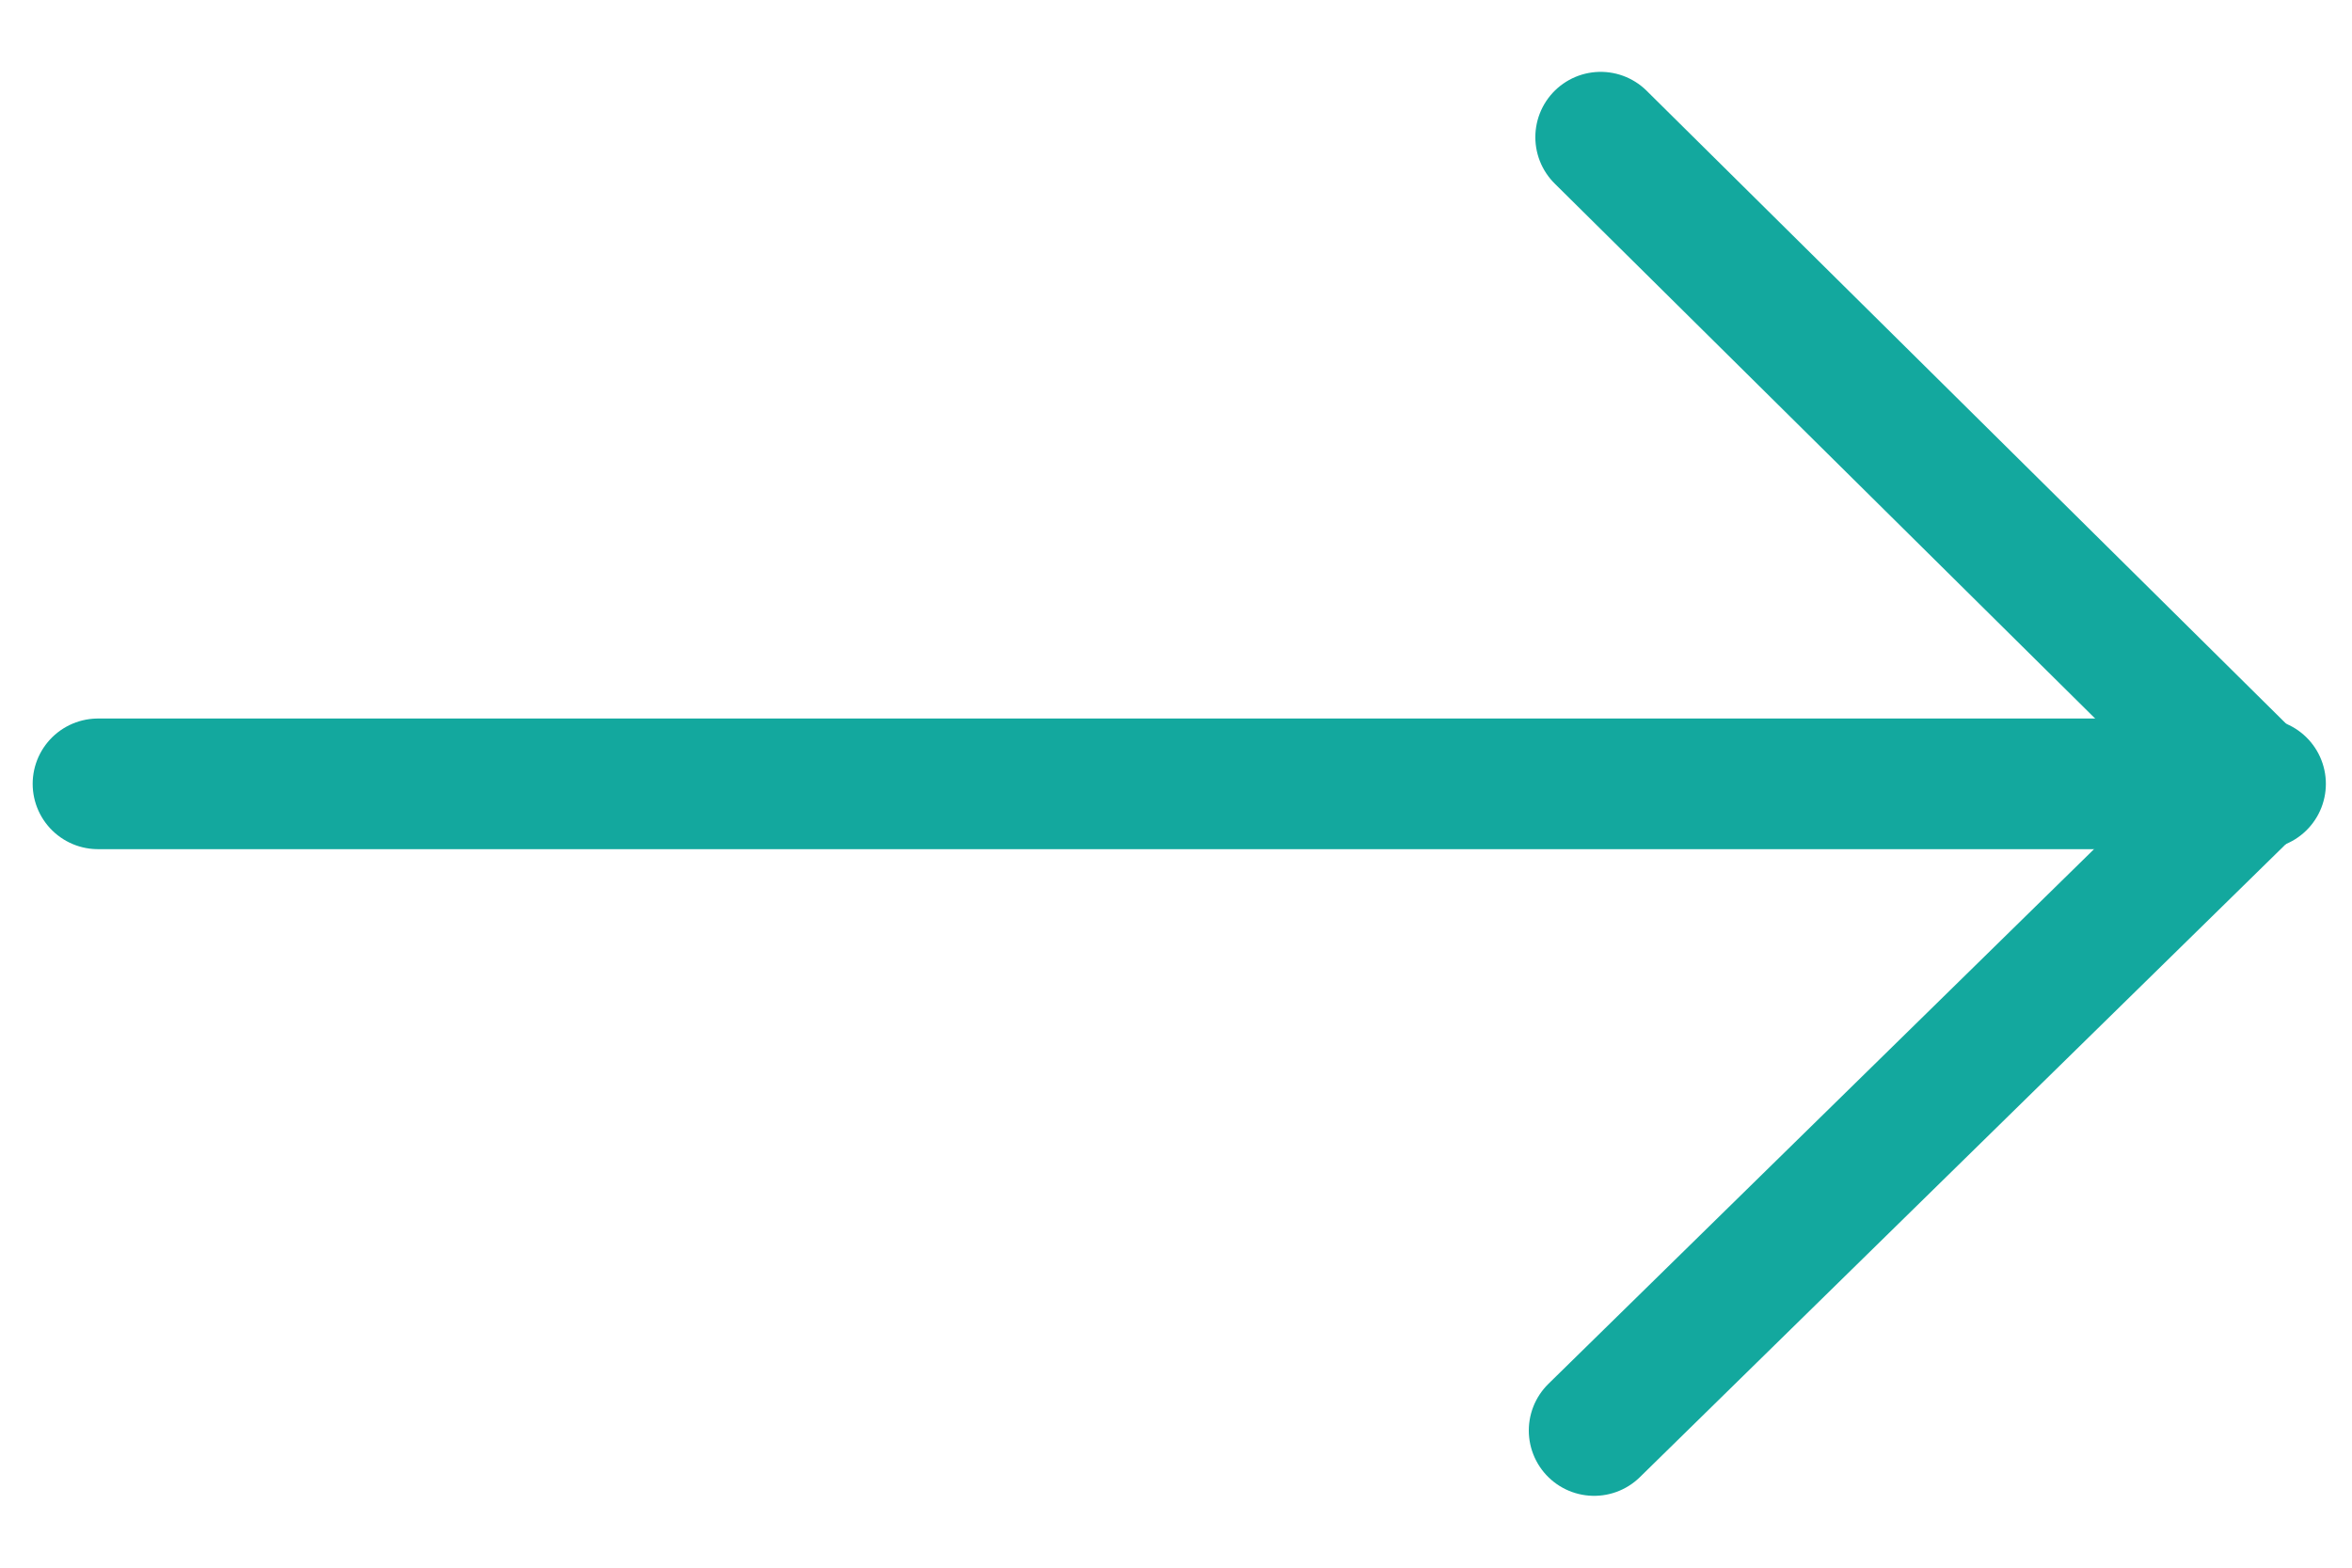
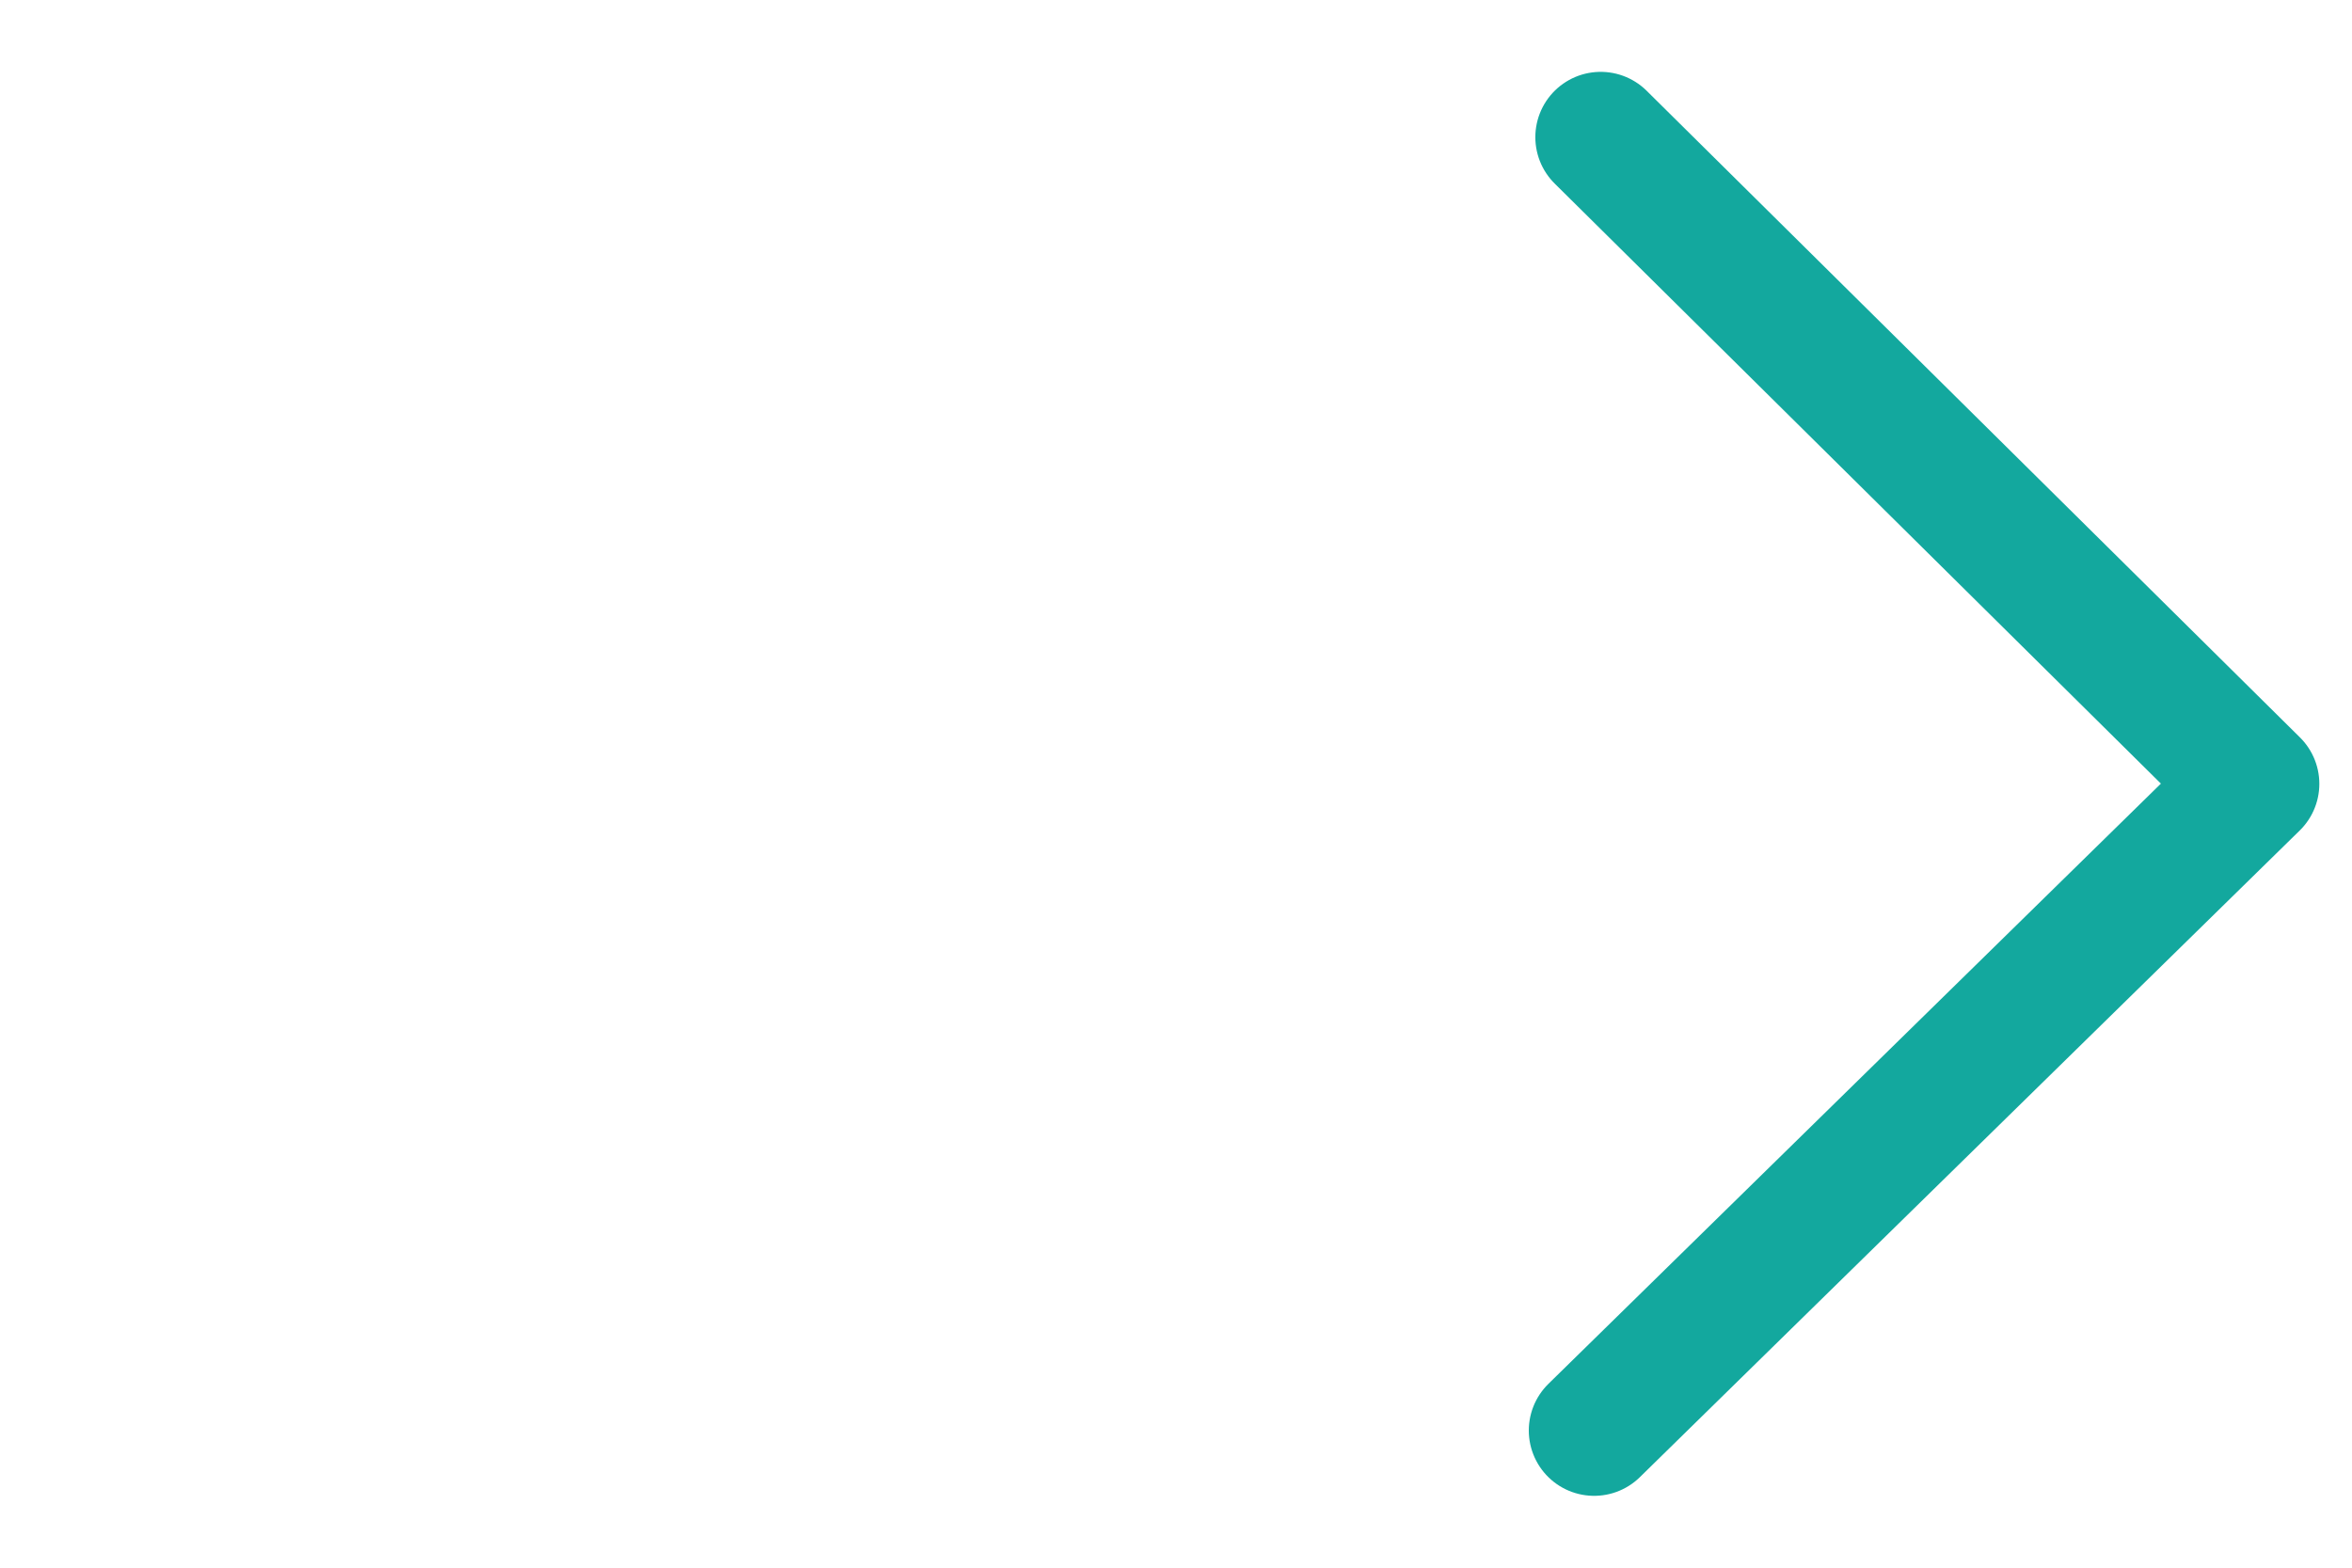
<svg xmlns="http://www.w3.org/2000/svg" version="1.1" id="Layer_1" x="0px" y="0px" viewBox="0 0 36 24" style="enable-background:new 0 0 36 24;" xml:space="preserve">
  <style type="text/css">
	.st0{fill:none;stroke:#13A89E;stroke-width:2;stroke-linecap:round;stroke-linejoin:round;}
</style>
  <g>
-     <path class="st0" d="M1.5,12h33.1" />
    <path class="st0" d="M24.5,2.1L34.5,12l-10.1,9.9" />
  </g>
</svg>